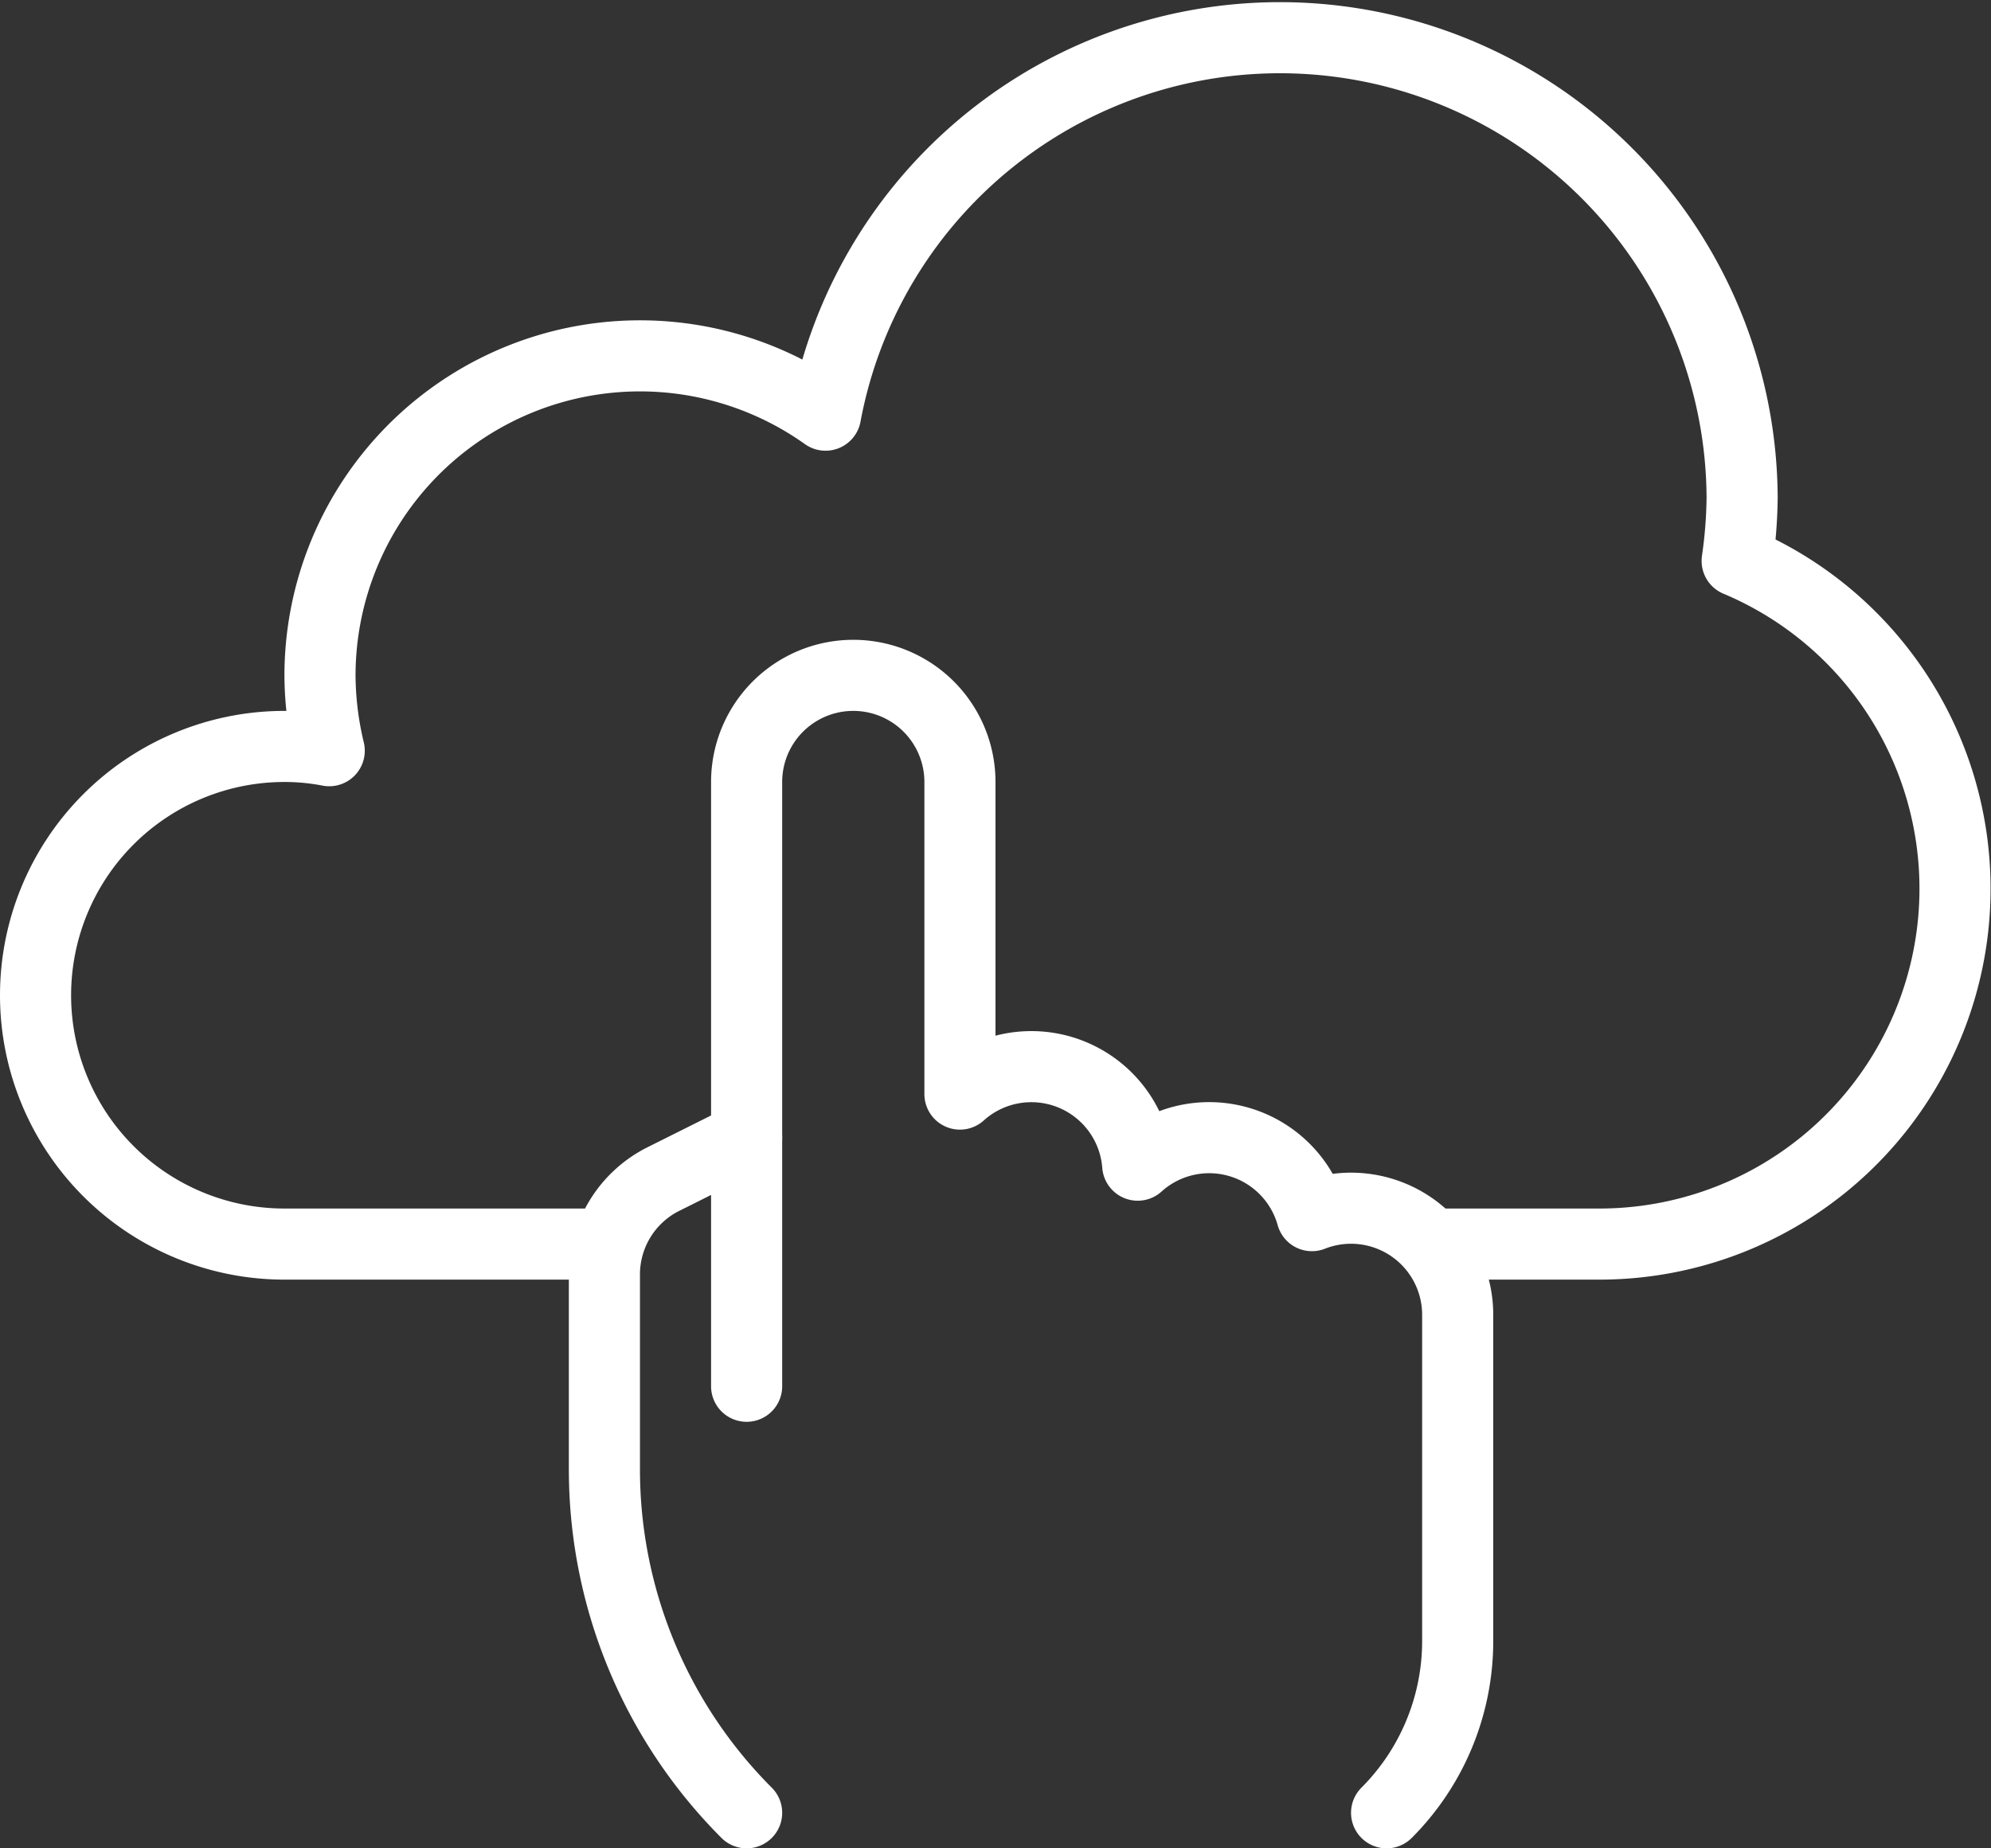
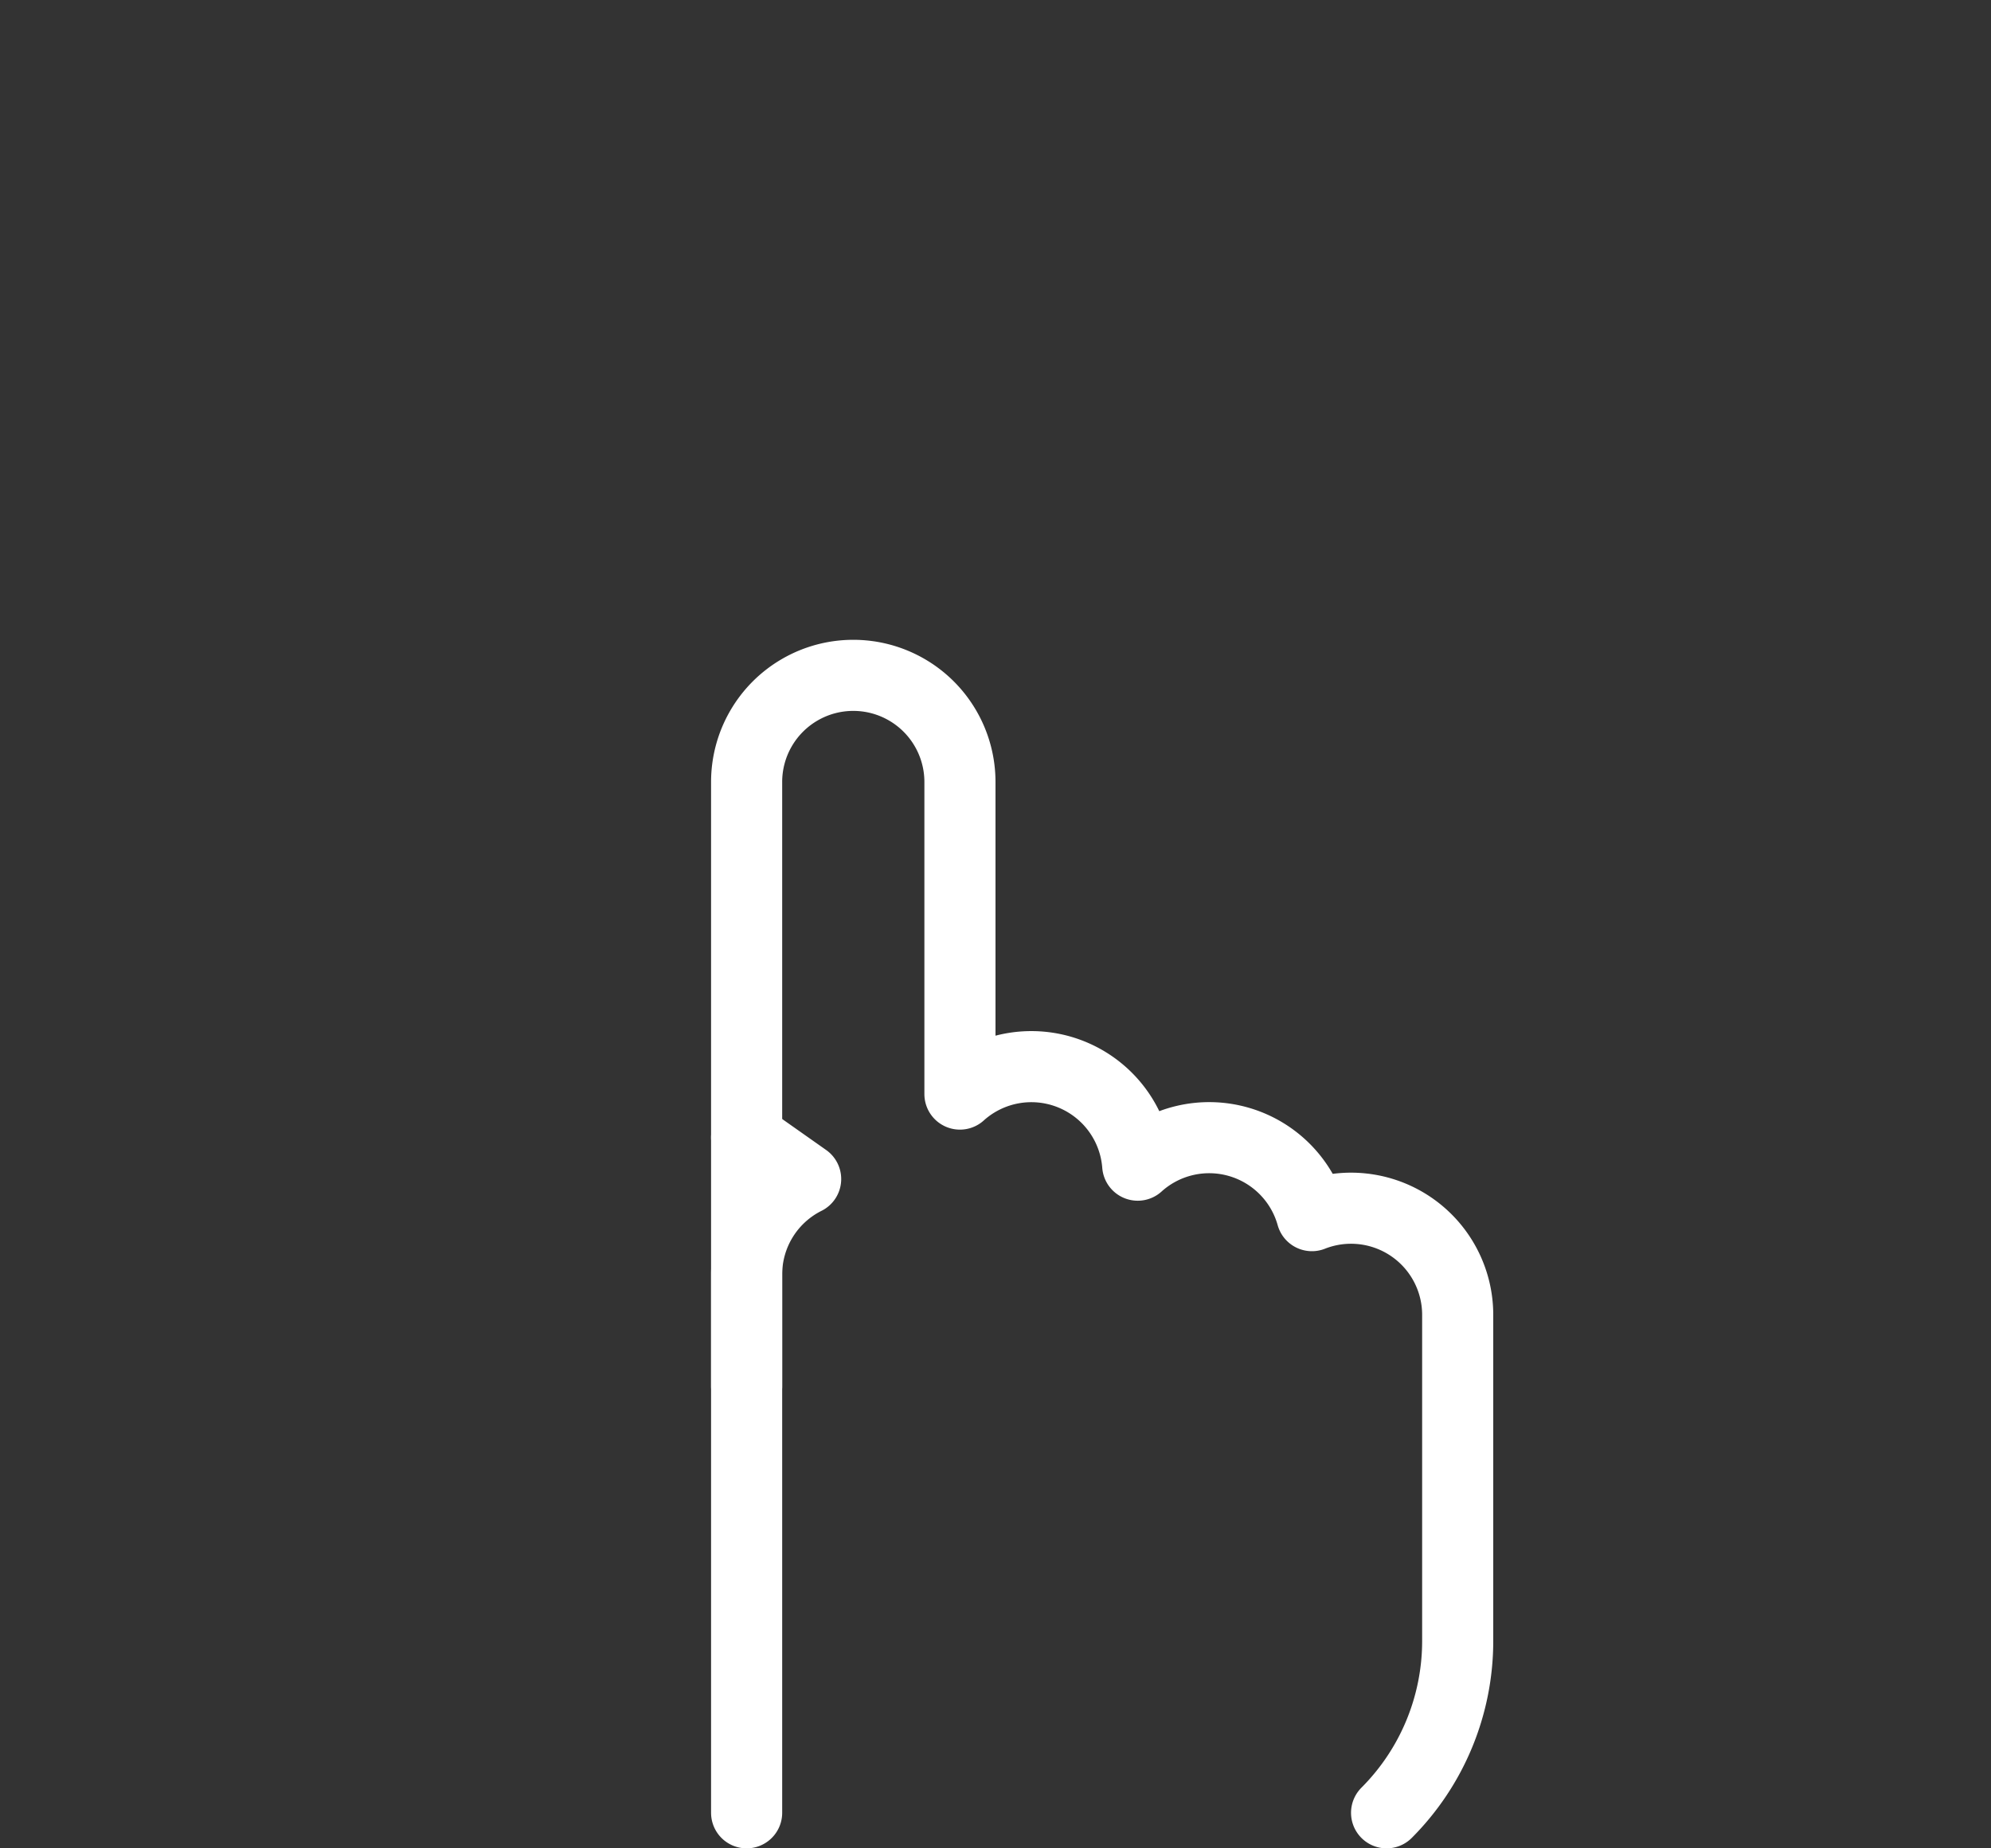
<svg xmlns="http://www.w3.org/2000/svg" viewBox="0 0 56 52">
  <rect x="0" y="0" width="56" height="52" fill="#333333" stroke="none" />
  <defs>
    <style>.cls-1,.cls-2{fill:none;stroke:#fff;stroke-linejoin:round;stroke-width:2px;}.cls-1{stroke-linecap:round;}</style>
  </defs>
  <title>Ресурс 11</title>
  <g id="Слой_2" data-name="Слой 2">
    <g id="Icons">
      <path class="cls-1" d="M21,39V22a3,3,0,0,1,6,0v8.78a3,3,0,0,1,5,2,3,3,0,0,1,4.9,1.42A3,3,0,0,1,41,37v9.17A6.84,6.84,0,0,1,39,51" />
-       <path class="cls-1" d="M21,51a13.67,13.67,0,0,1-4-9.66V35.85a3,3,0,0,1,1.66-2.68L21,32" />
-       <path class="cls-2" d="M40.22,35H45a10,10,0,0,0,3.86-19.22A13.21,13.21,0,0,0,49,14a13,13,0,0,0-25.78-2.32A9,9,0,0,0,9,19a9.25,9.25,0,0,0,.26,2.12A6.56,6.56,0,0,0,8,21,7,7,0,0,0,8,35h9.13" />
+       <path class="cls-1" d="M21,51V35.85a3,3,0,0,1,1.66-2.68L21,32" />
    </g>
  </g>
</svg>